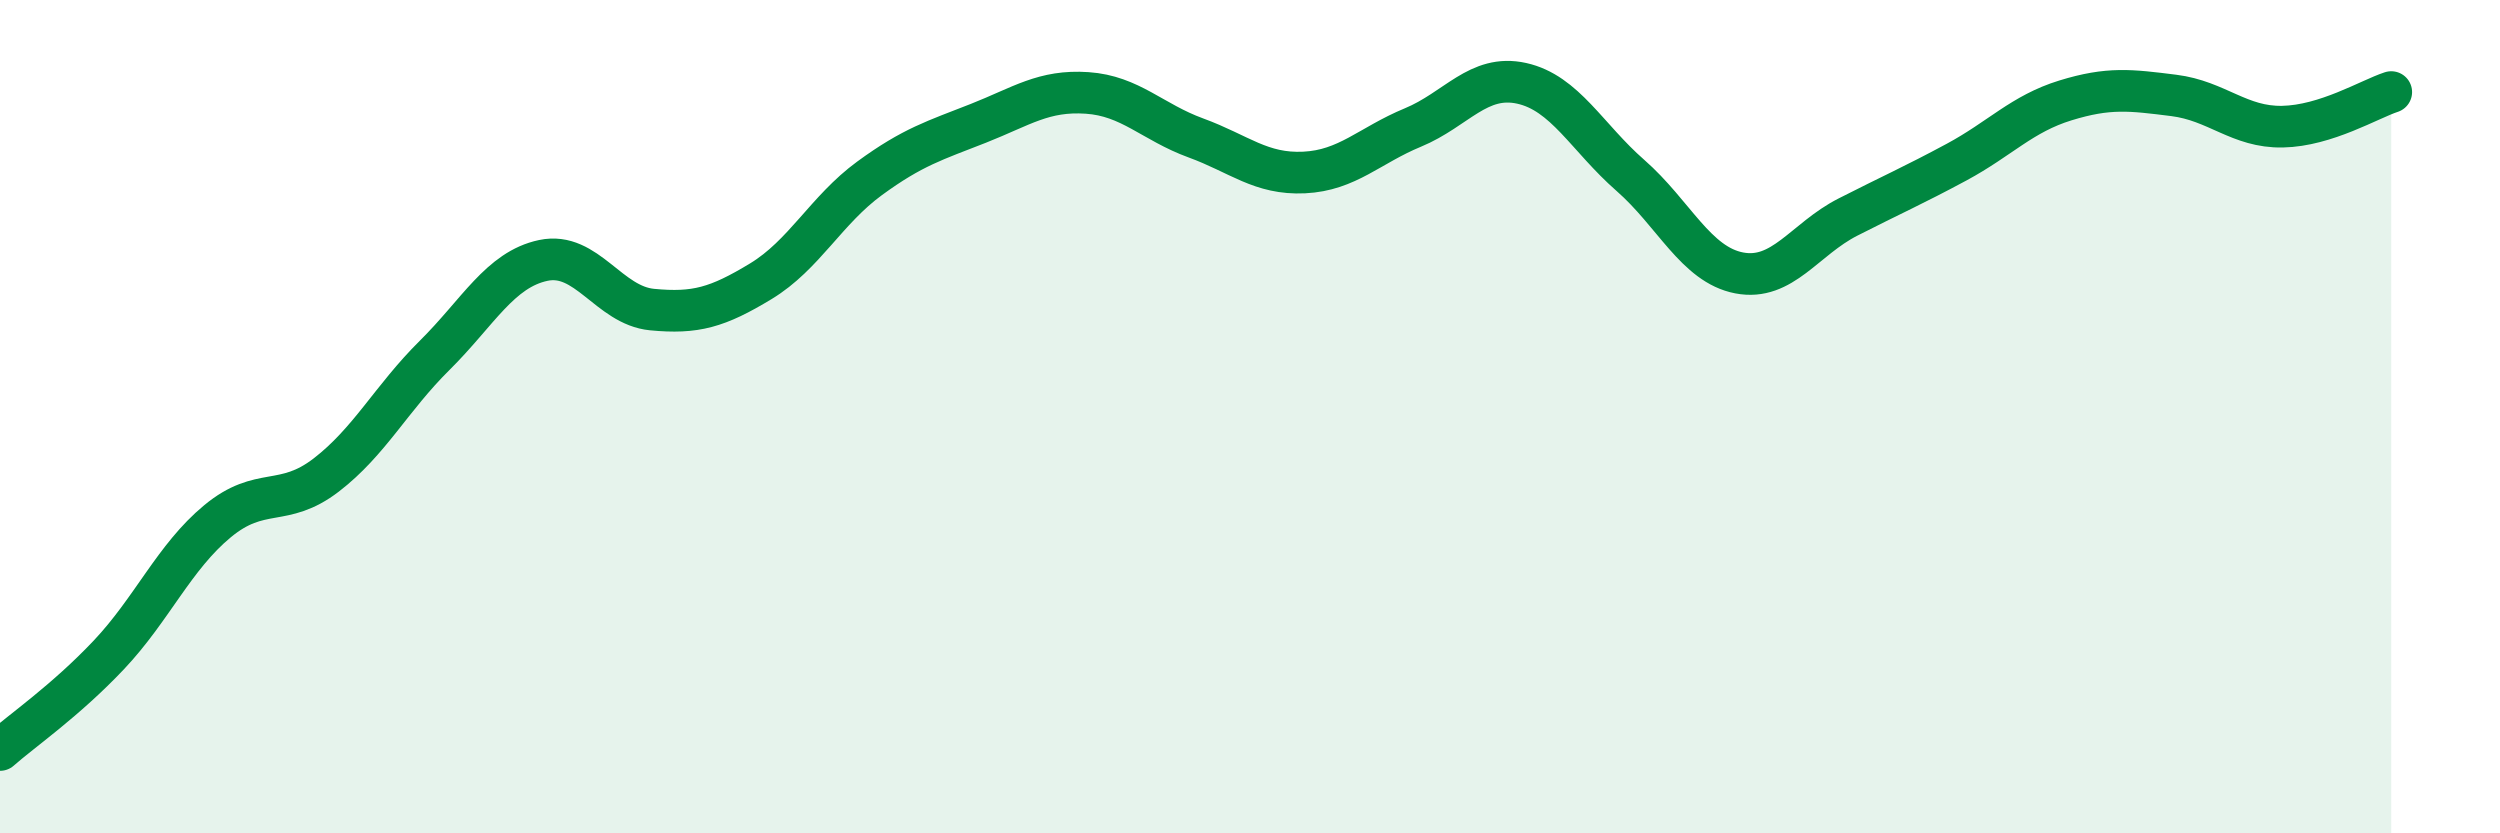
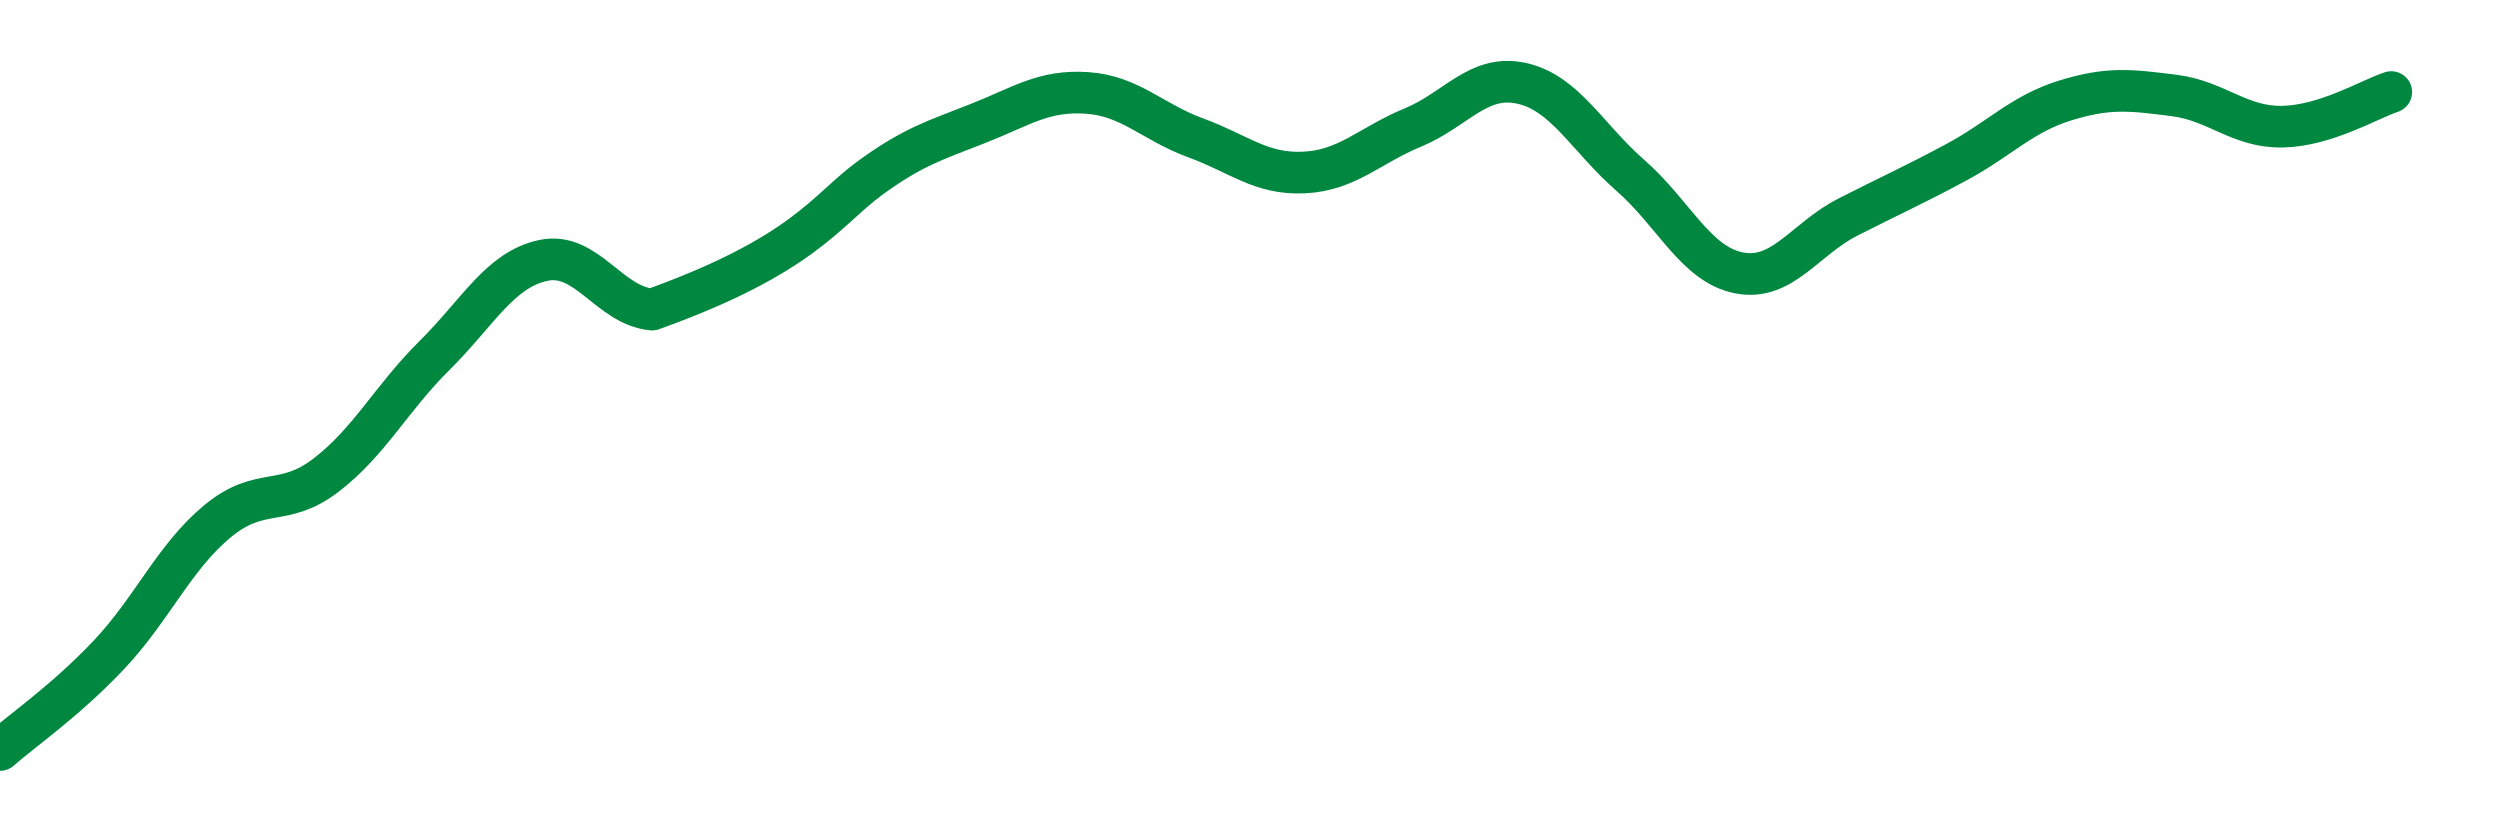
<svg xmlns="http://www.w3.org/2000/svg" width="60" height="20" viewBox="0 0 60 20">
-   <path d="M 0,18 C 0.52,17.54 1.57,16.82 2.61,15.72 C 3.65,14.62 4.18,13.37 5.22,12.51 C 6.26,11.65 6.79,12.2 7.83,11.4 C 8.87,10.6 9.39,9.56 10.43,8.53 C 11.47,7.5 12,6.47 13.04,6.25 C 14.08,6.03 14.61,7.33 15.65,7.43 C 16.69,7.53 17.22,7.38 18.26,6.75 C 19.3,6.12 19.83,5.04 20.87,4.28 C 21.91,3.52 22.44,3.37 23.48,2.96 C 24.52,2.55 25.05,2.16 26.09,2.23 C 27.13,2.3 27.66,2.93 28.7,3.31 C 29.74,3.69 30.26,4.19 31.3,4.14 C 32.34,4.09 32.87,3.49 33.91,3.06 C 34.95,2.63 35.48,1.77 36.52,2 C 37.56,2.23 38.09,3.3 39.13,4.21 C 40.17,5.12 40.7,6.35 41.74,6.55 C 42.78,6.75 43.31,5.74 44.35,5.21 C 45.39,4.68 45.92,4.45 46.96,3.89 C 48,3.33 48.53,2.73 49.57,2.41 C 50.61,2.09 51.13,2.16 52.17,2.29 C 53.21,2.42 53.74,3.06 54.78,3.04 C 55.82,3.02 56.87,2.38 57.39,2.21L57.39 20L0 20Z" fill="#008740" opacity="0.1" stroke-linecap="round" stroke-linejoin="round" />
-   <path d="M 0,18 C 0.52,17.54 1.57,16.82 2.61,15.72 C 3.65,14.62 4.18,13.37 5.22,12.51 C 6.26,11.65 6.79,12.2 7.83,11.4 C 8.87,10.6 9.39,9.56 10.43,8.53 C 11.47,7.5 12,6.47 13.04,6.25 C 14.08,6.03 14.61,7.33 15.65,7.43 C 16.69,7.53 17.22,7.38 18.26,6.75 C 19.3,6.12 19.83,5.04 20.87,4.28 C 21.91,3.52 22.44,3.37 23.48,2.96 C 24.52,2.55 25.05,2.16 26.09,2.23 C 27.13,2.3 27.66,2.93 28.7,3.31 C 29.74,3.69 30.26,4.19 31.3,4.14 C 32.34,4.09 32.87,3.49 33.91,3.06 C 34.95,2.63 35.48,1.77 36.52,2 C 37.56,2.23 38.09,3.3 39.13,4.21 C 40.17,5.12 40.7,6.35 41.74,6.55 C 42.78,6.75 43.31,5.74 44.35,5.21 C 45.39,4.68 45.92,4.45 46.96,3.89 C 48,3.33 48.53,2.73 49.57,2.41 C 50.61,2.09 51.13,2.16 52.17,2.29 C 53.21,2.42 53.74,3.06 54.78,3.04 C 55.82,3.02 56.87,2.38 57.39,2.21" stroke="#008740" stroke-width="1" fill="none" stroke-linecap="round" stroke-linejoin="round" />
+   <path d="M 0,18 C 0.52,17.54 1.57,16.82 2.61,15.72 C 3.65,14.62 4.18,13.37 5.22,12.51 C 6.26,11.65 6.79,12.2 7.83,11.4 C 8.87,10.6 9.39,9.56 10.43,8.53 C 11.47,7.5 12,6.47 13.04,6.25 C 14.08,6.03 14.61,7.33 15.65,7.43 C 19.3,6.12 19.83,5.04 20.87,4.28 C 21.91,3.52 22.44,3.37 23.48,2.96 C 24.52,2.55 25.05,2.16 26.09,2.23 C 27.13,2.3 27.66,2.93 28.7,3.31 C 29.74,3.69 30.26,4.19 31.3,4.14 C 32.34,4.09 32.87,3.49 33.91,3.06 C 34.95,2.63 35.48,1.77 36.52,2 C 37.56,2.23 38.09,3.3 39.13,4.21 C 40.17,5.12 40.7,6.35 41.74,6.55 C 42.78,6.75 43.31,5.74 44.35,5.21 C 45.39,4.68 45.92,4.45 46.96,3.89 C 48,3.33 48.53,2.73 49.57,2.41 C 50.61,2.09 51.13,2.16 52.17,2.29 C 53.21,2.42 53.74,3.06 54.78,3.04 C 55.82,3.02 56.87,2.38 57.39,2.21" stroke="#008740" stroke-width="1" fill="none" stroke-linecap="round" stroke-linejoin="round" />
</svg>